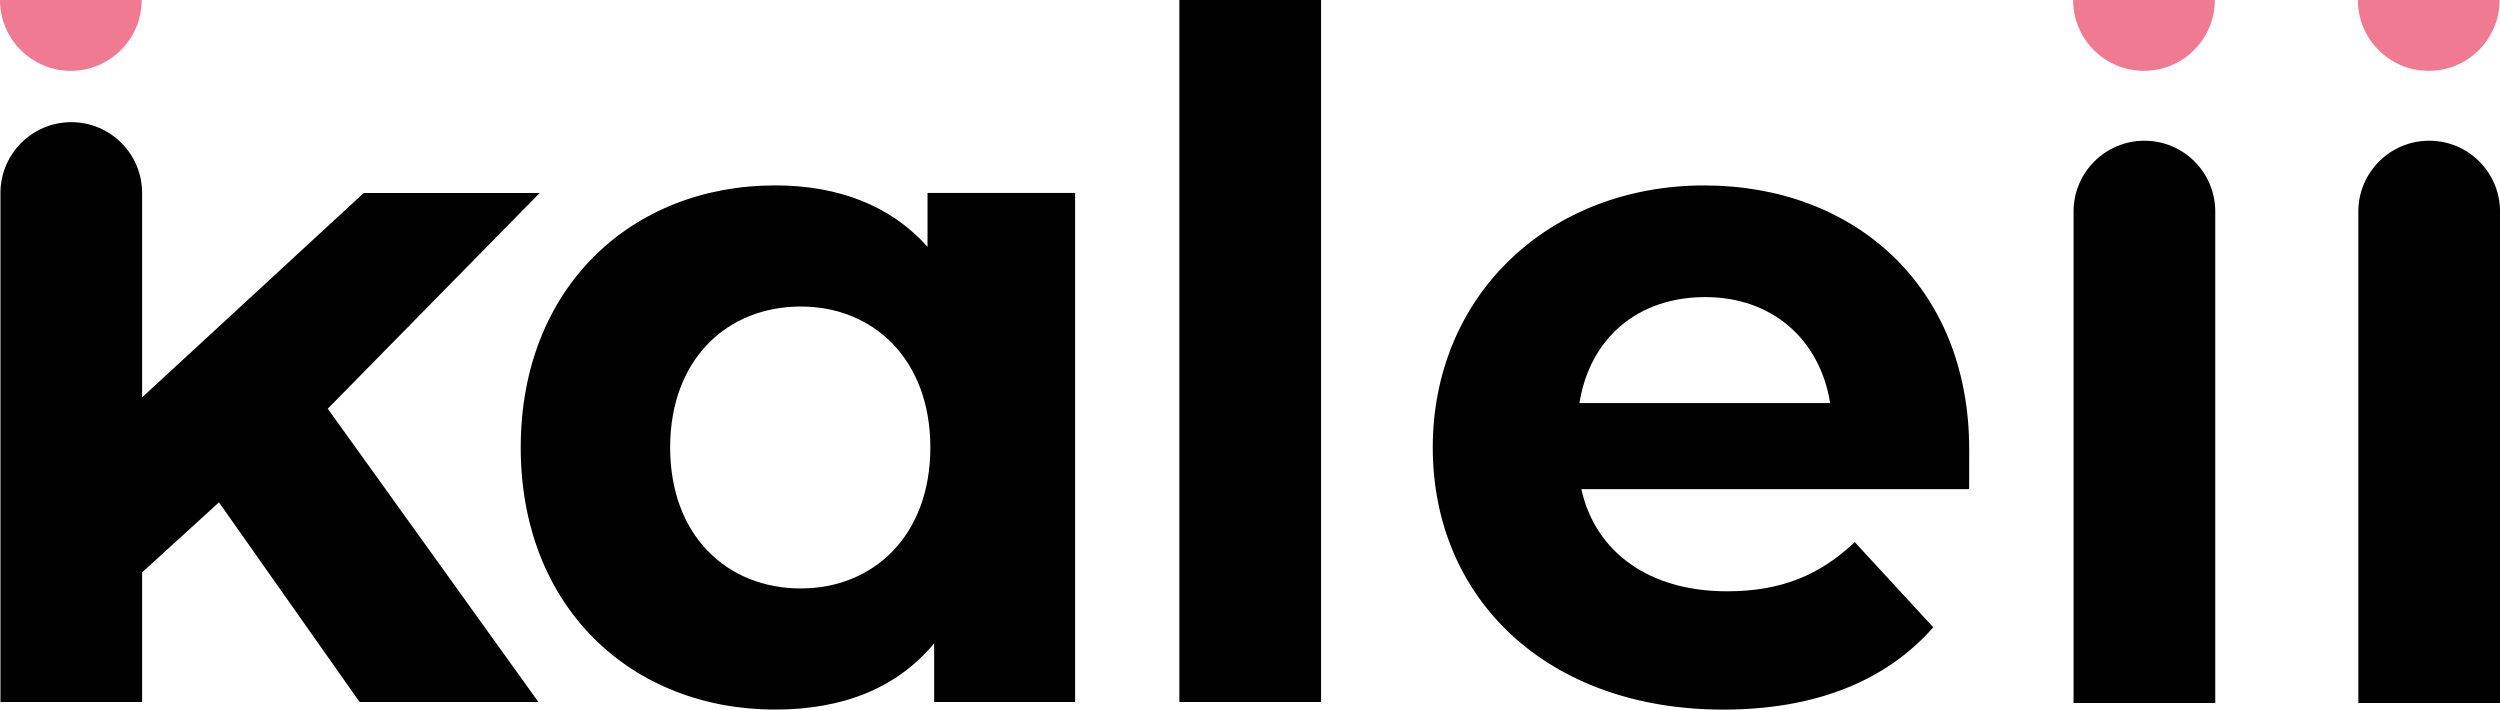
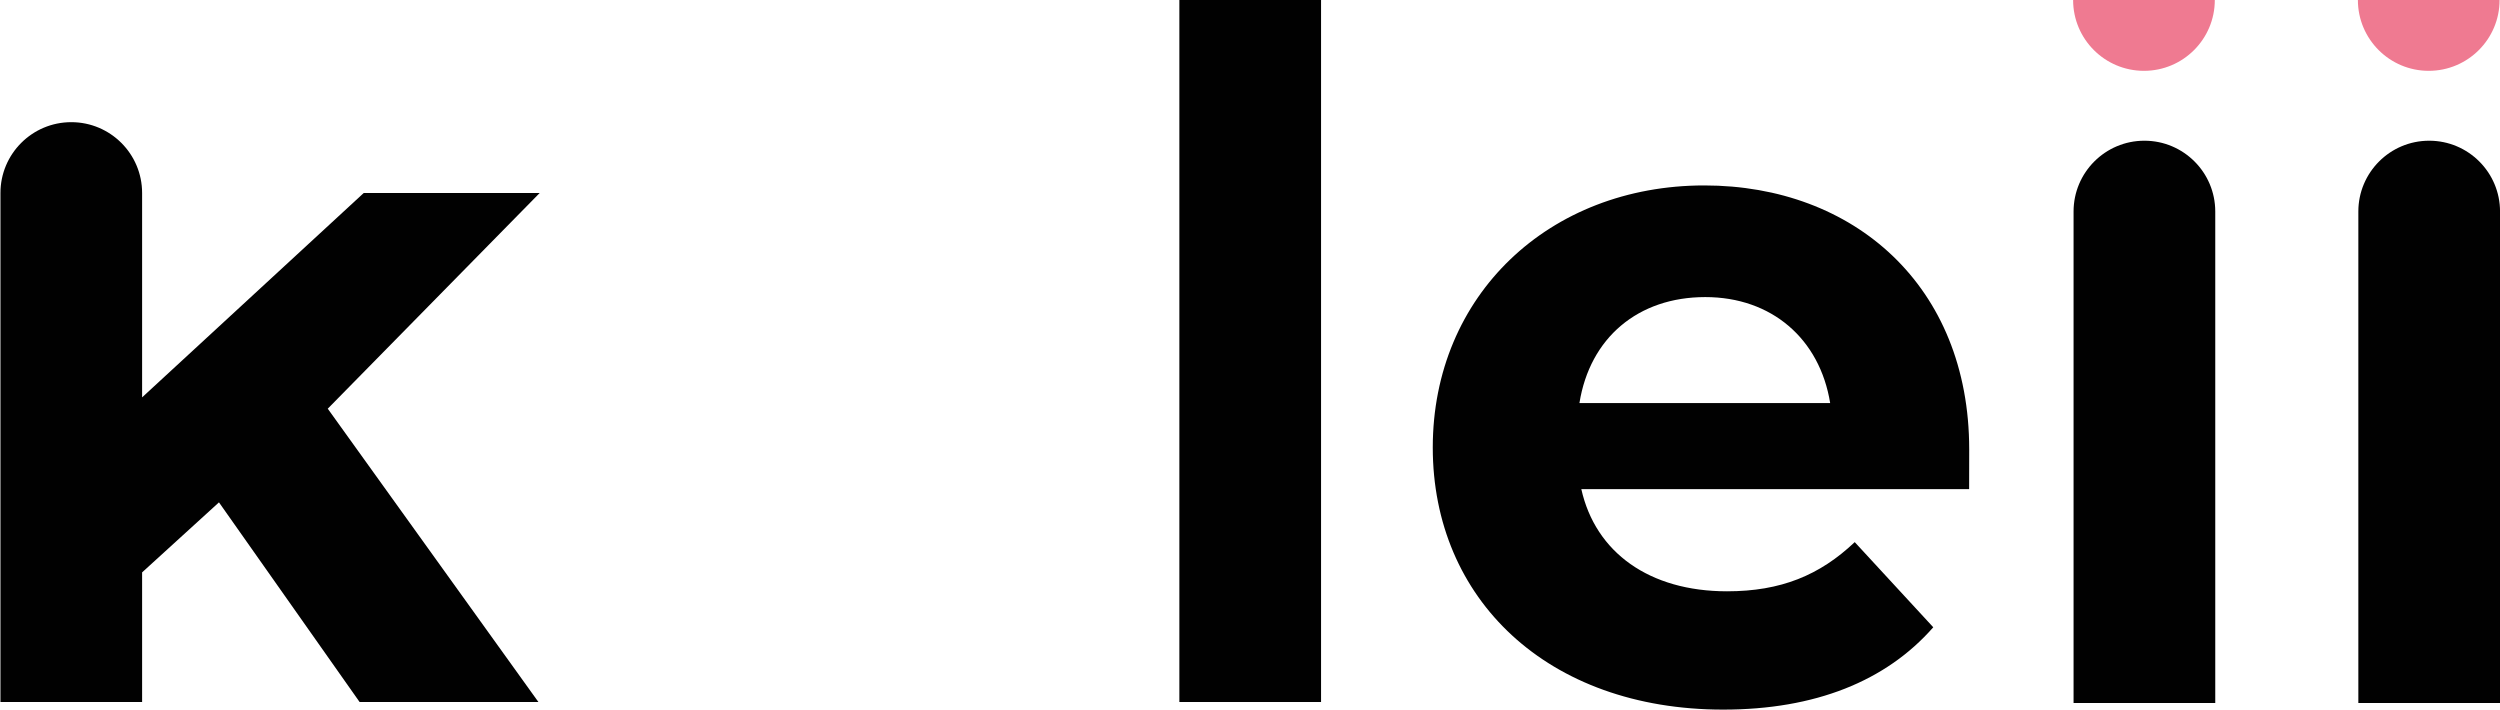
<svg xmlns="http://www.w3.org/2000/svg" viewBox="0 0 717.23 203.57">
  <defs>
    <style>.e{fill:#010101;}.f{fill:#ef7a91;}</style>
  </defs>
  <g id="a" />
  <g id="b">
    <g id="c">
      <g id="d">
        <g>
          <path class="f" d="M696.79,20.32c11.22,0,20.32-9.1,20.32-20.32h-40.65c0,11.22,9.1,20.32,20.32,20.32" />
          <path class="f" d="M615.09,20.32c11.22,0,20.32-9.1,20.32-20.32h-40.65c0,11.22,9.1,20.32,20.32,20.32" />
-           <path class="f" d="M20.32,20.32c11.22,0,20.32-9.1,20.32-20.32H0C0,11.22,9.1,20.32,20.32,20.32" />
        </g>
        <g>
          <path class="e" d="M696.91,40.37c-11.22,0-20.32,9.1-20.32,20.32V201.68h40.65V60.69c0-11.22-9.1-20.32-20.32-20.32" />
          <path class="e" d="M615.21,40.37c-11.22,0-20.32,9.1-20.32,20.32V201.68h40.65V60.69c0-11.22-9.1-20.32-20.32-20.32" />
          <path class="e" d="M564.94,140.33h-111.27c4.07,18.19,19.54,29.31,41.8,29.31,15.47,0,26.6-4.61,36.64-14.11l22.53,24.43c-13.57,15.47-33.93,23.62-60.26,23.62-50.48,0-83.33-31.76-83.33-75.19,0-43.7,33.38-75.19,77.9-75.19,42.89,0,76,28.77,76,75.73l-.02,11.4Zm-111.81-24.7h71.93c-2.99-18.46-16.83-30.4-35.83-30.4-19.27,0-33.11,11.67-36.1,30.4" />
          <rect class="e" x="338.35" y="0" width="40.65" height="201.4" />
-           <path class="e" d="M308.44,55.37V201.4h-40.44v-16.83c-10.59,12.76-26.06,19-45.6,19-41.26,0-73.01-29.31-73.01-75.19,0-45.87,31.76-75.19,73.01-75.19,17.91,0,33.11,5.7,43.7,17.64v-15.47h42.34Zm-41.53,73.01c0-25.24-16.29-40.44-37.19-40.44-21.17,0-37.46,15.2-37.46,40.44,0,25.24,16.29,40.44,37.46,40.44,20.9,0,37.19-15.2,37.19-40.44" />
          <path class="e" d="M154.83,55.37h-50.48l-63.58,58.63V55.37c0-11.22-9.1-20.32-20.32-20.32-11.22,0-20.32,9.1-20.32,20.32V201.4H40.77v-37.19l22.05-20.09,40.34,57.27h51.3l-60.43-84.14,60.8-61.88Z" />
        </g>
      </g>
    </g>
  </g>
</svg>